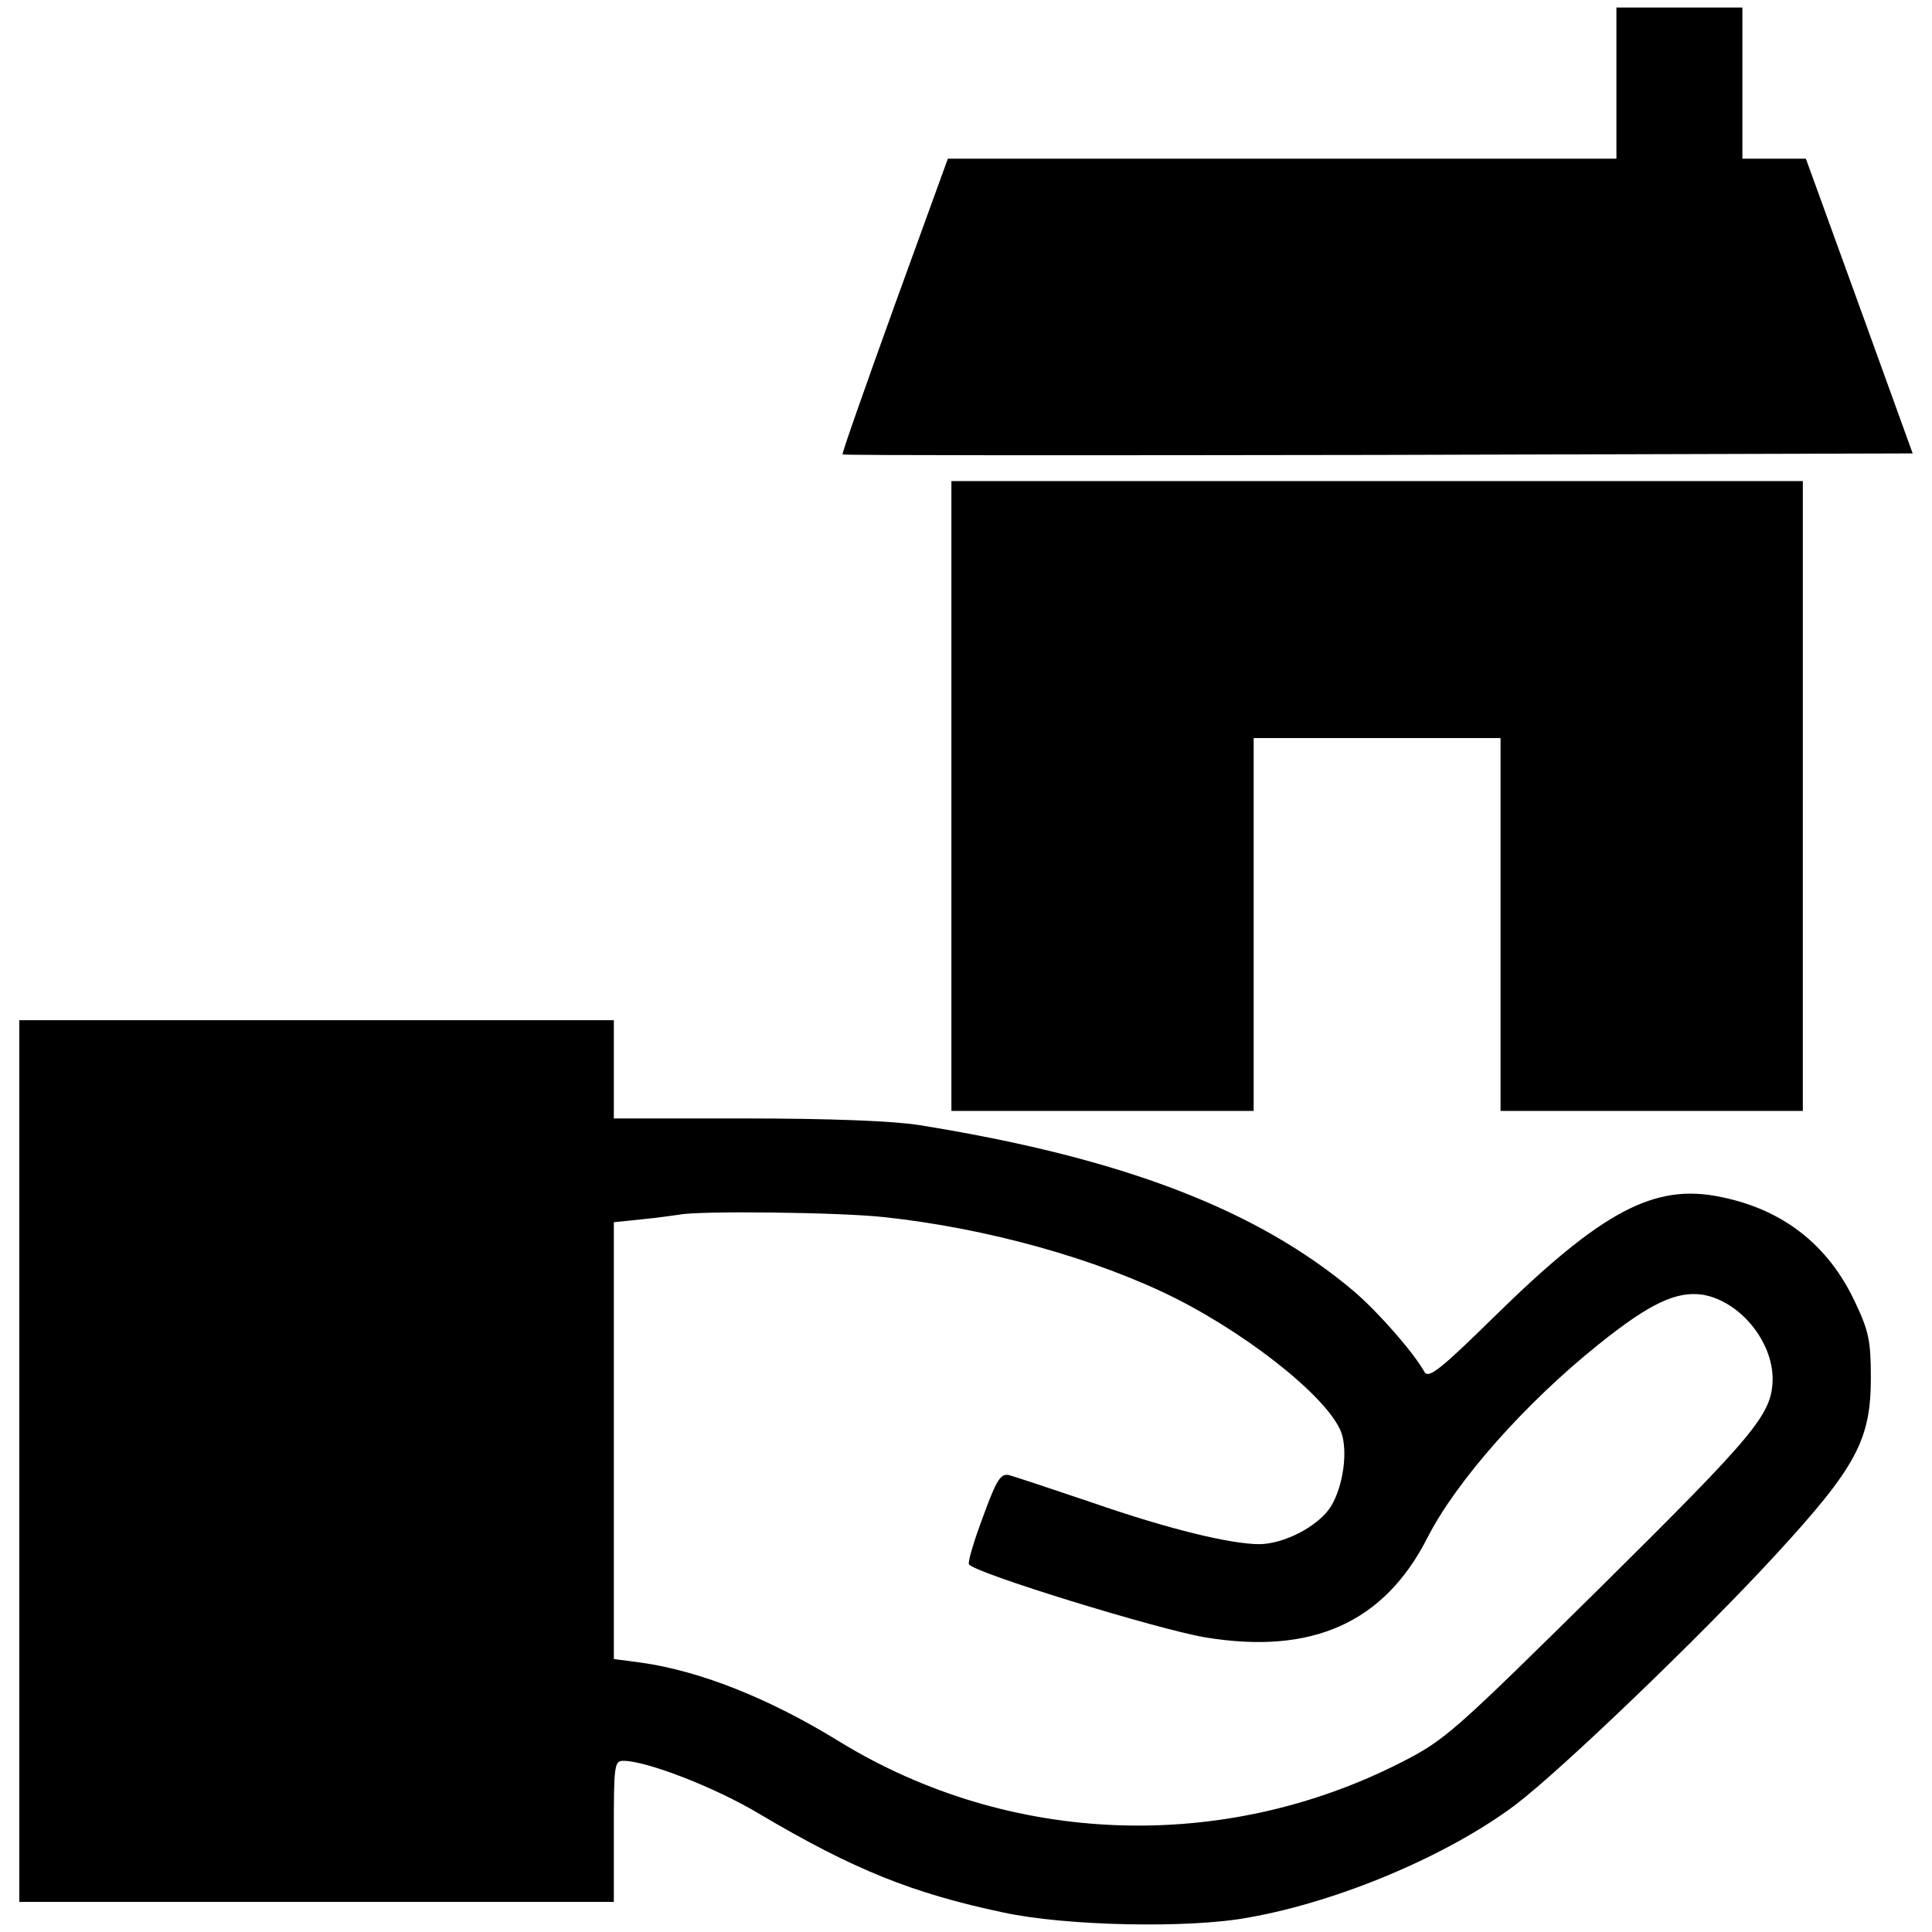
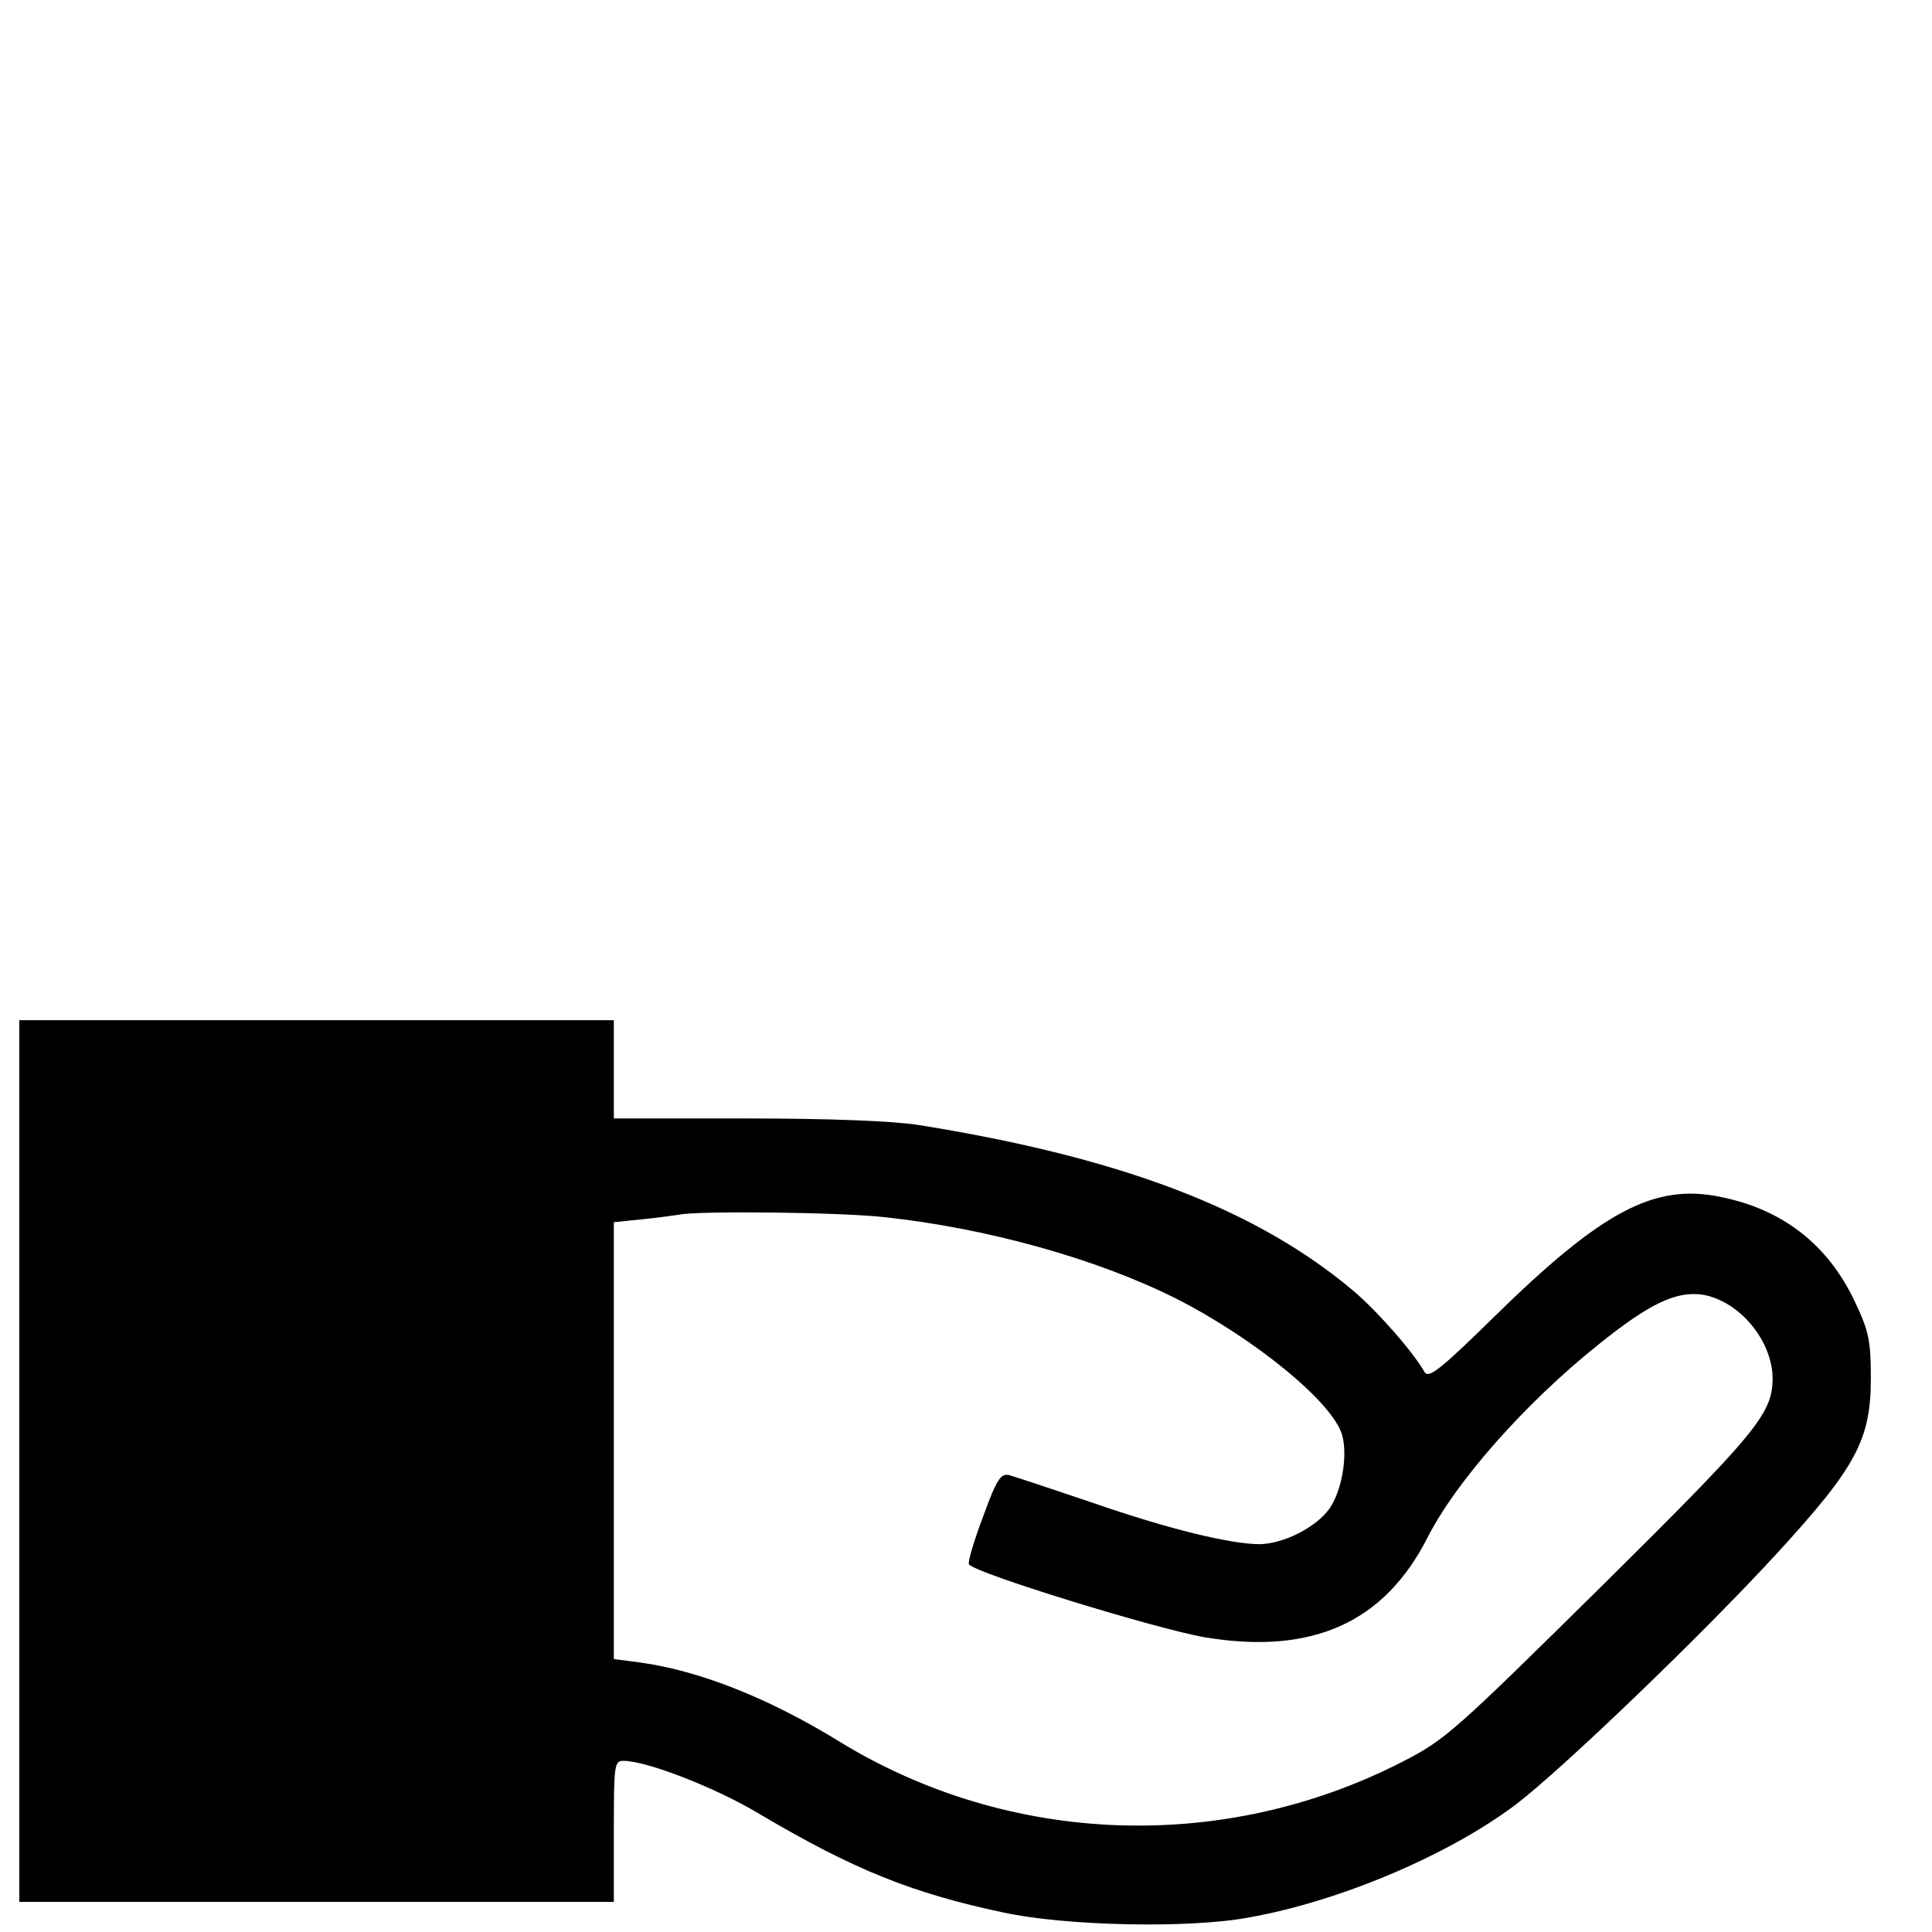
<svg xmlns="http://www.w3.org/2000/svg" version="1.1" x="0px" y="0px" viewBox="0 0 1000 1000" enable-background="new 0 0 1000 1000" xml:space="preserve">
  <g>
    <g transform="translate(0,511) scale(0.1,-0.1)">
-       <path d="M8366.6,4679.9v-391.2H6637.7H4906.1l-276.4-761.5c-151.3-419.8-273.8-766.7-268.6-769.3c2.6-5.2,1251.7-5.2,2772.1-2.6l2766.8,7.8l-276.4,764.1l-276.4,761.5h-164.3h-164.3v391.2V5071h-326h-326V4679.9z" />
-       <path d="M4924.4,989.9V-640h782.3H6489v964.9v964.9h638.9h638.9V324.9V-640h782.3h782.3V989.9v1629.9H7127.9H4924.4V989.9z" />
      <path d="M100-2452.4v-2281.8h1538.6h1538.6v365.1c0,344.2,2.6,365.1,49.5,365.1c120,0,477.2-138.2,706.7-276.4c485-286.9,790.2-409.4,1259.5-508.5c323.4-70.4,964.9-83.5,1270-26.1c472,83.4,1035.3,323.3,1382.1,584.1c239.9,182.5,967.5,881.4,1348.2,1296.1c414.6,451.1,490.3,592,490.3,912.7c0,193-10.4,242.5-83.5,396.4c-138.2,292.1-370.3,474.6-691.1,539.8c-344.2,73-615.4-70.4-1176.1-620.7c-279-273.8-339-320.8-359.9-284.2c-57.4,101.7-237.3,307.7-365.1,417.2C6507.3-1151.1,5811-882.5,4754.9-713c-133,20.9-459,33.9-894.5,33.9h-683.2v255.6v253H1638.6H100V-2452.4z M4580.1-1190.2c529.4-57.4,1092.7-213.8,1504.7-419.9c412-208.6,821.5-545,863.2-711.9c28.7-112.1-5.2-289.5-67.8-378.1c-70.4-96.5-234.7-179.9-359.9-182.5c-151.2,0-472,78.2-863.2,213.8c-208.6,70.4-404.2,135.6-432.9,143.4c-44.3,10.4-65.2-20.8-135.6-213.8c-46.9-125.2-80.8-237.3-73-247.7c26.1-44.3,975.3-336.4,1223.1-378.1c552.8-91.3,925.8,75.6,1150,516.3c148.6,292.1,505.9,696.3,884.1,998.8c268.6,216.5,406.8,279,542.4,258.2c190.4-33.9,359.9-239.9,359.9-435.5c-2.6-182.5-83.5-279-889.2-1077c-756.2-745.8-803.2-790.2-1027.5-904.9c-925.8-474.6-2031.5-435.5-2912.9,104.3c-367.7,226.9-727.6,367.7-1030.1,409.4l-138.2,18.3v1129.2v1131.8l151.3,15.6c80.8,7.8,166.9,20.8,187.8,23.5C3612.7-1156.3,4350.7-1164.2,4580.1-1190.2z" />
    </g>
  </g>
</svg>